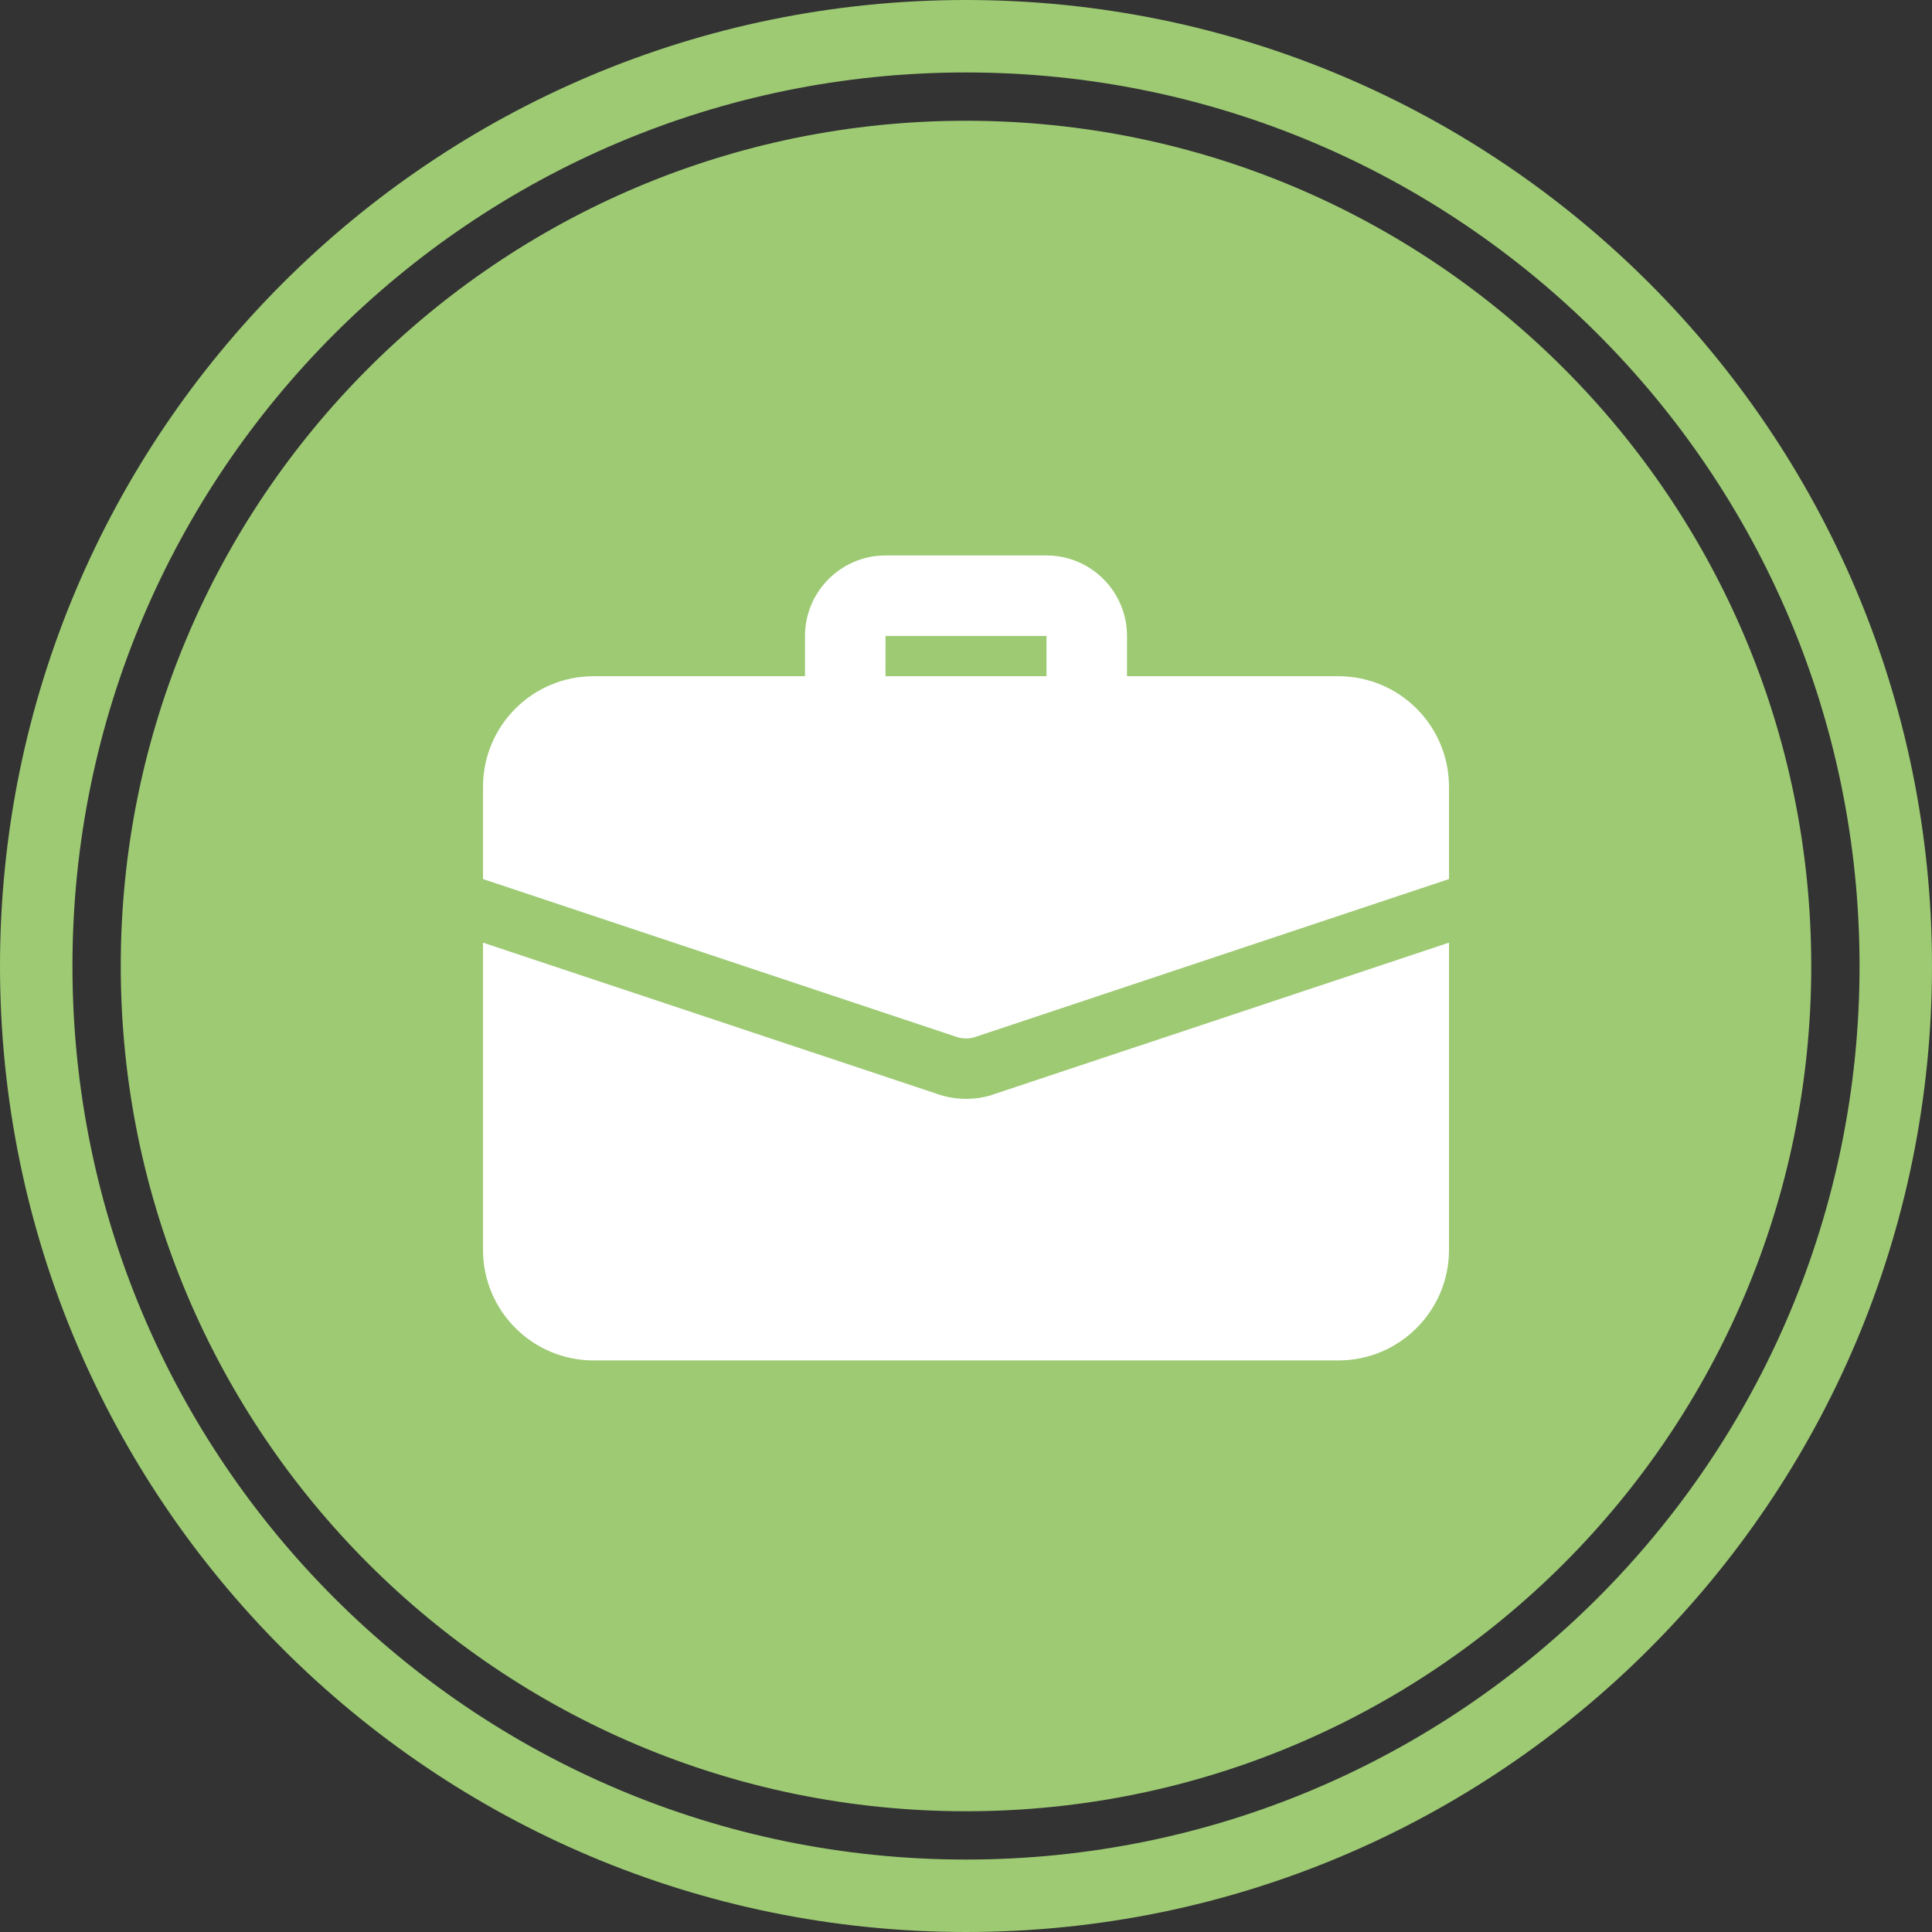
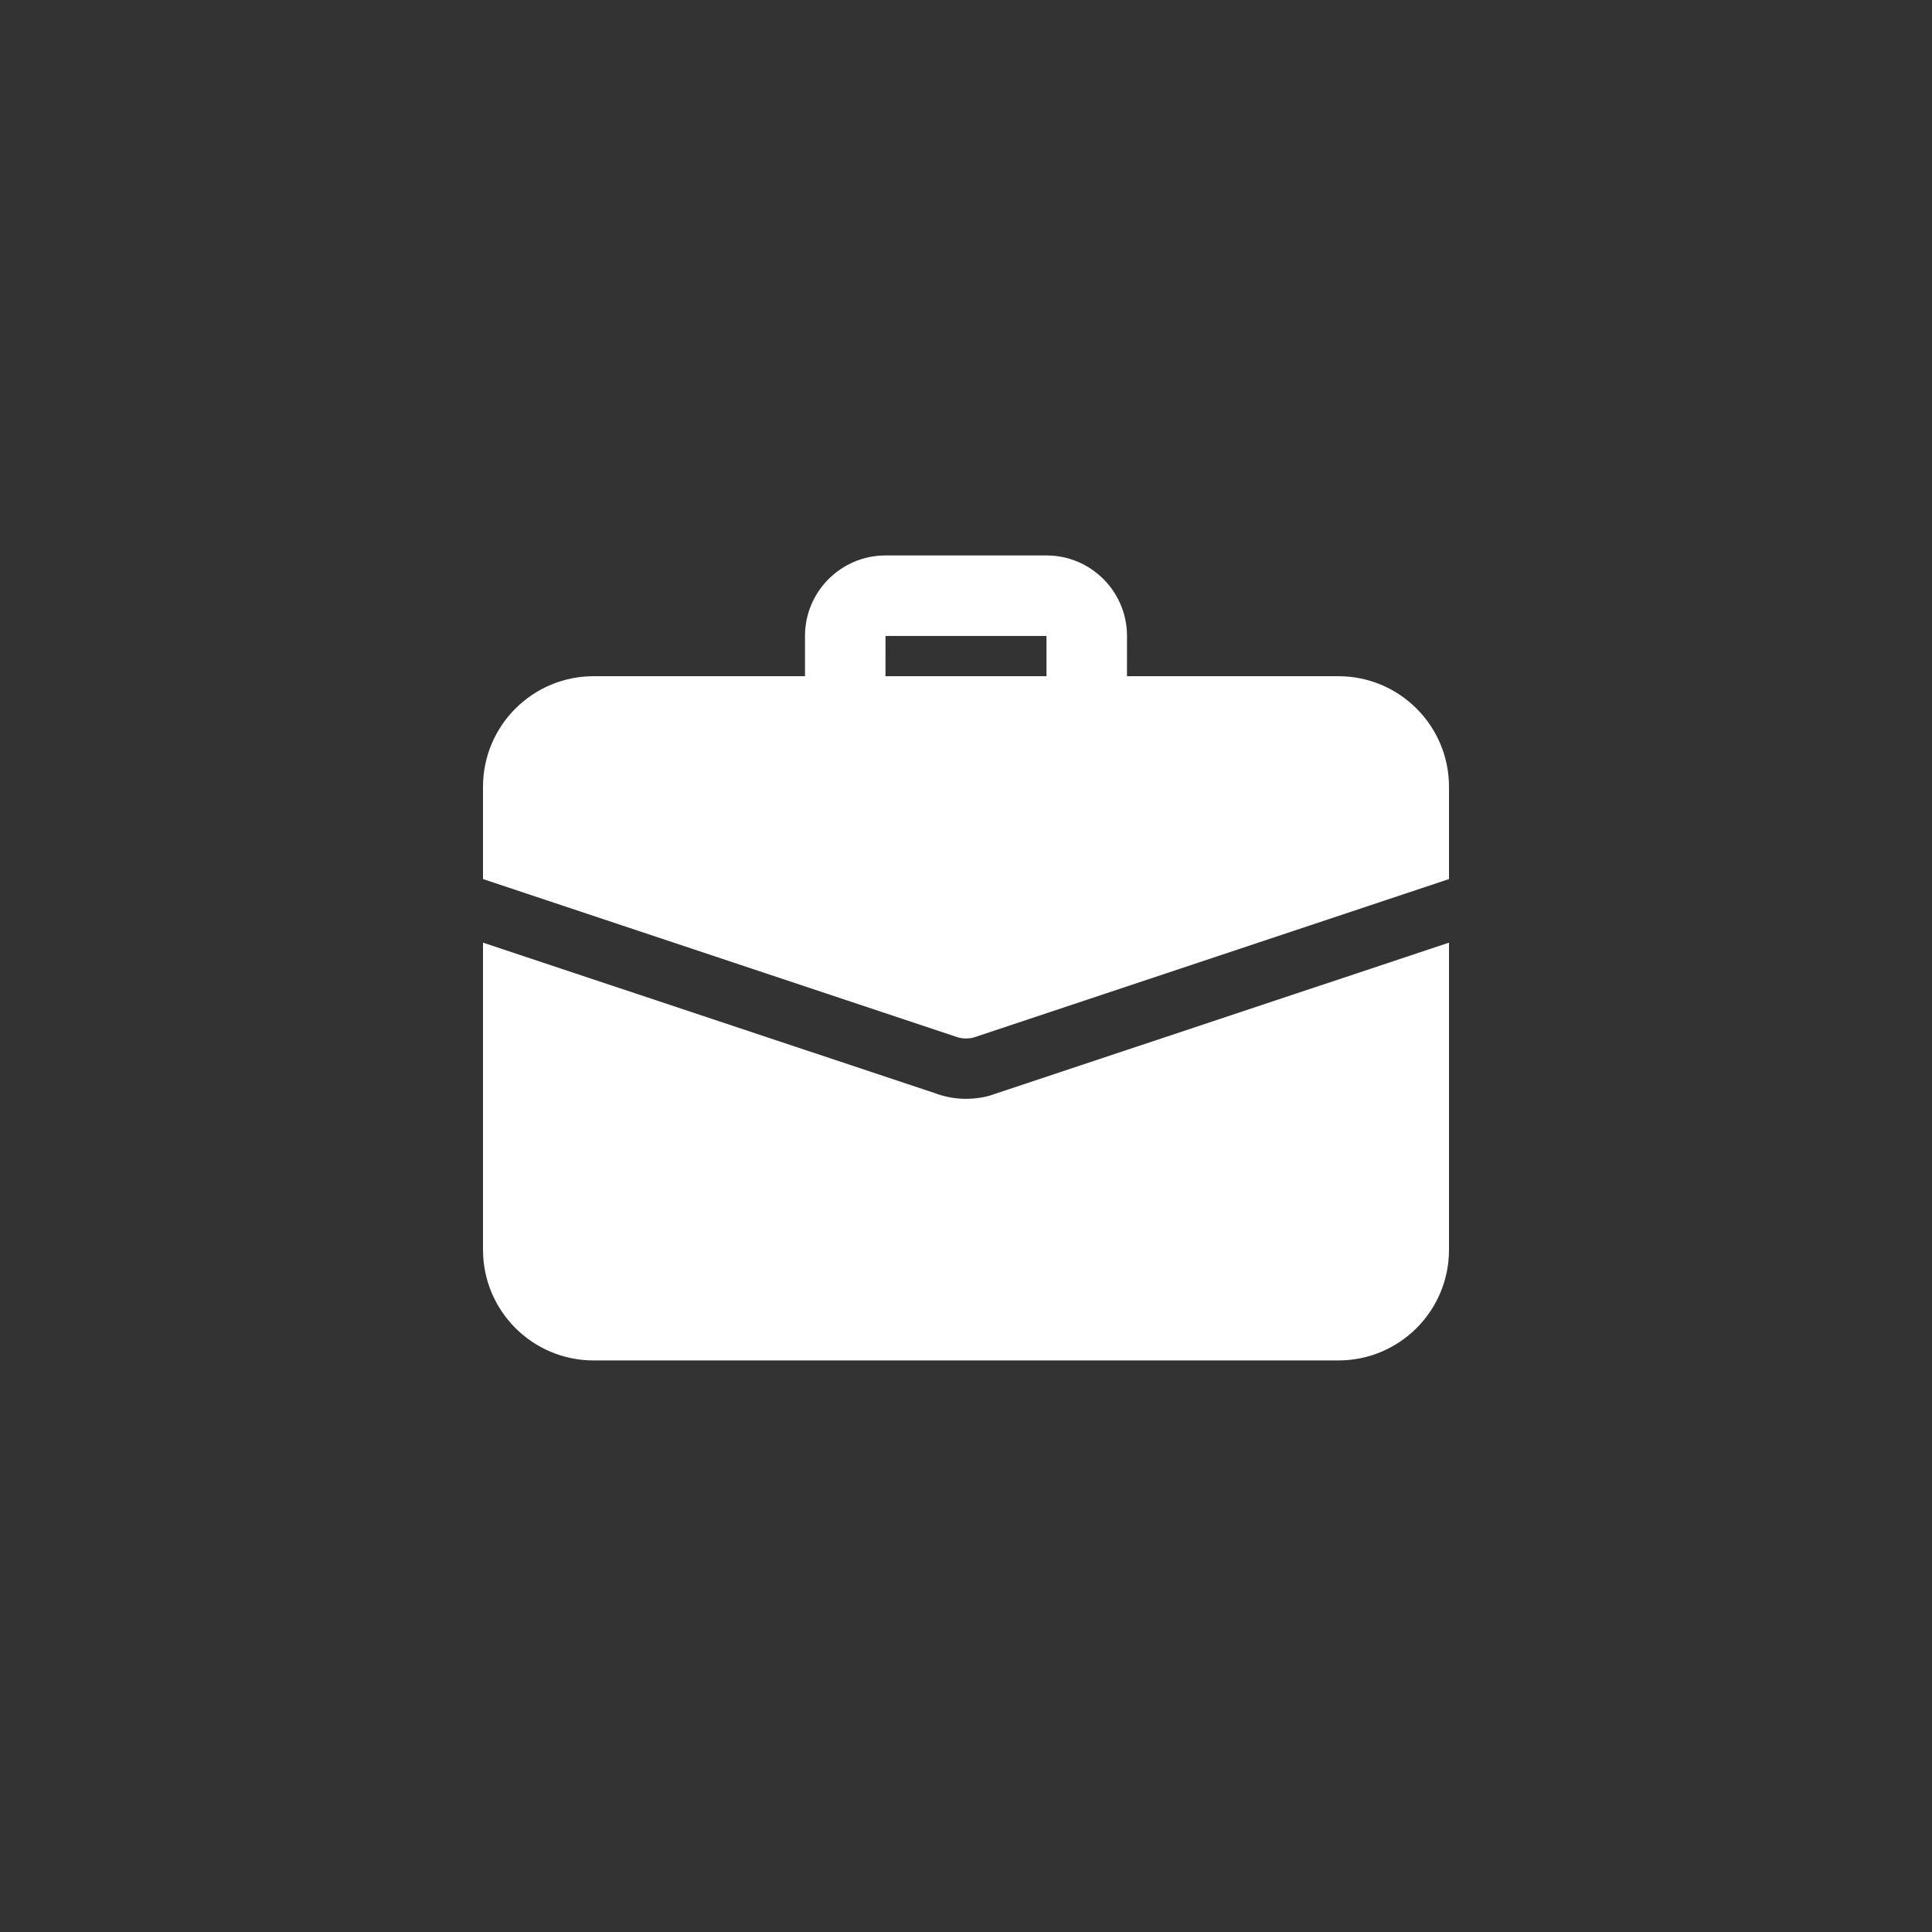
<svg xmlns="http://www.w3.org/2000/svg" width="80px" height="80px" viewBox="0 0 80 80" version="1.1">
  <rect x="0" y="0" width="80" height="80" fill="#333333" stroke="none" />
  <title>Icon / Benefits / 2</title>
  <g id="2022" stroke="none" stroke-width="1" fill="none" fill-rule="evenodd">
    <g id="Careers-Page" transform="translate(-755, -1623)">
      <g id="Group-6" transform="translate(0, 1320)">
        <g id="Group-5" transform="translate(255, 283)">
          <g id="Card-/-Benefits-2-Copy" transform="translate(480, 0)">
            <g id="Combined-Shape" transform="translate(20, 20)">
-               <path d="M40,0 C62.091,0 80,17.909 80,40 C80,62.091 62.091,80 40,80 C17.909,80 0,62.091 0,40 C0,17.909 17.909,0 40,0 Z M40,3 C19.565,3 3,19.565 3,40 C3,60.435 19.565,77 40,77 C60.435,77 77,60.435 77,40 C77,19.565 60.435,3 40,3 Z M40,5 C59.33,5 75,20.67 75,40 C75,59.33 59.33,75 40,75 C20.67,75 5,59.33 5,40 C5,20.67 20.67,5 40,5 Z" fill="#9DCA73" />
              <path d="M60,39.033 L60,51.75 C60,54.283 57.95,56.333 55.417,56.333 L55.417,56.333 L24.583,56.333 C22.05,56.333 20,54.283 20,51.75 L20,51.75 L20,39.033 L38.717,45.267 C39.117,45.417 39.55,45.5 40,45.5 C40.45,45.5 40.883,45.417 41.183,45.3 L41.183,45.3 L60,39.033 Z M43.333,23 C45.172,23 46.667,24.495 46.667,26.333 L46.666,28 L55.417,28 C57.95,28 60,30.05 60,32.583 L60,36.4 L40.4,42.933 C40.267,42.983 40.133,43 40,43 C39.867,43 39.733,42.983 39.6,42.933 L20,36.4 L20,32.583 C20,30.05 22.05,28 24.583,28 L33.333,28 L33.333,26.333 C33.333,24.495 34.828,23 36.667,23 L43.333,23 Z M43.333,26.333 L36.667,26.333 L36.666,28 L43.333,28 L43.333,26.333 Z" fill="#FFFFFF" fill-rule="nonzero" />
            </g>
          </g>
        </g>
      </g>
    </g>
  </g>
</svg>